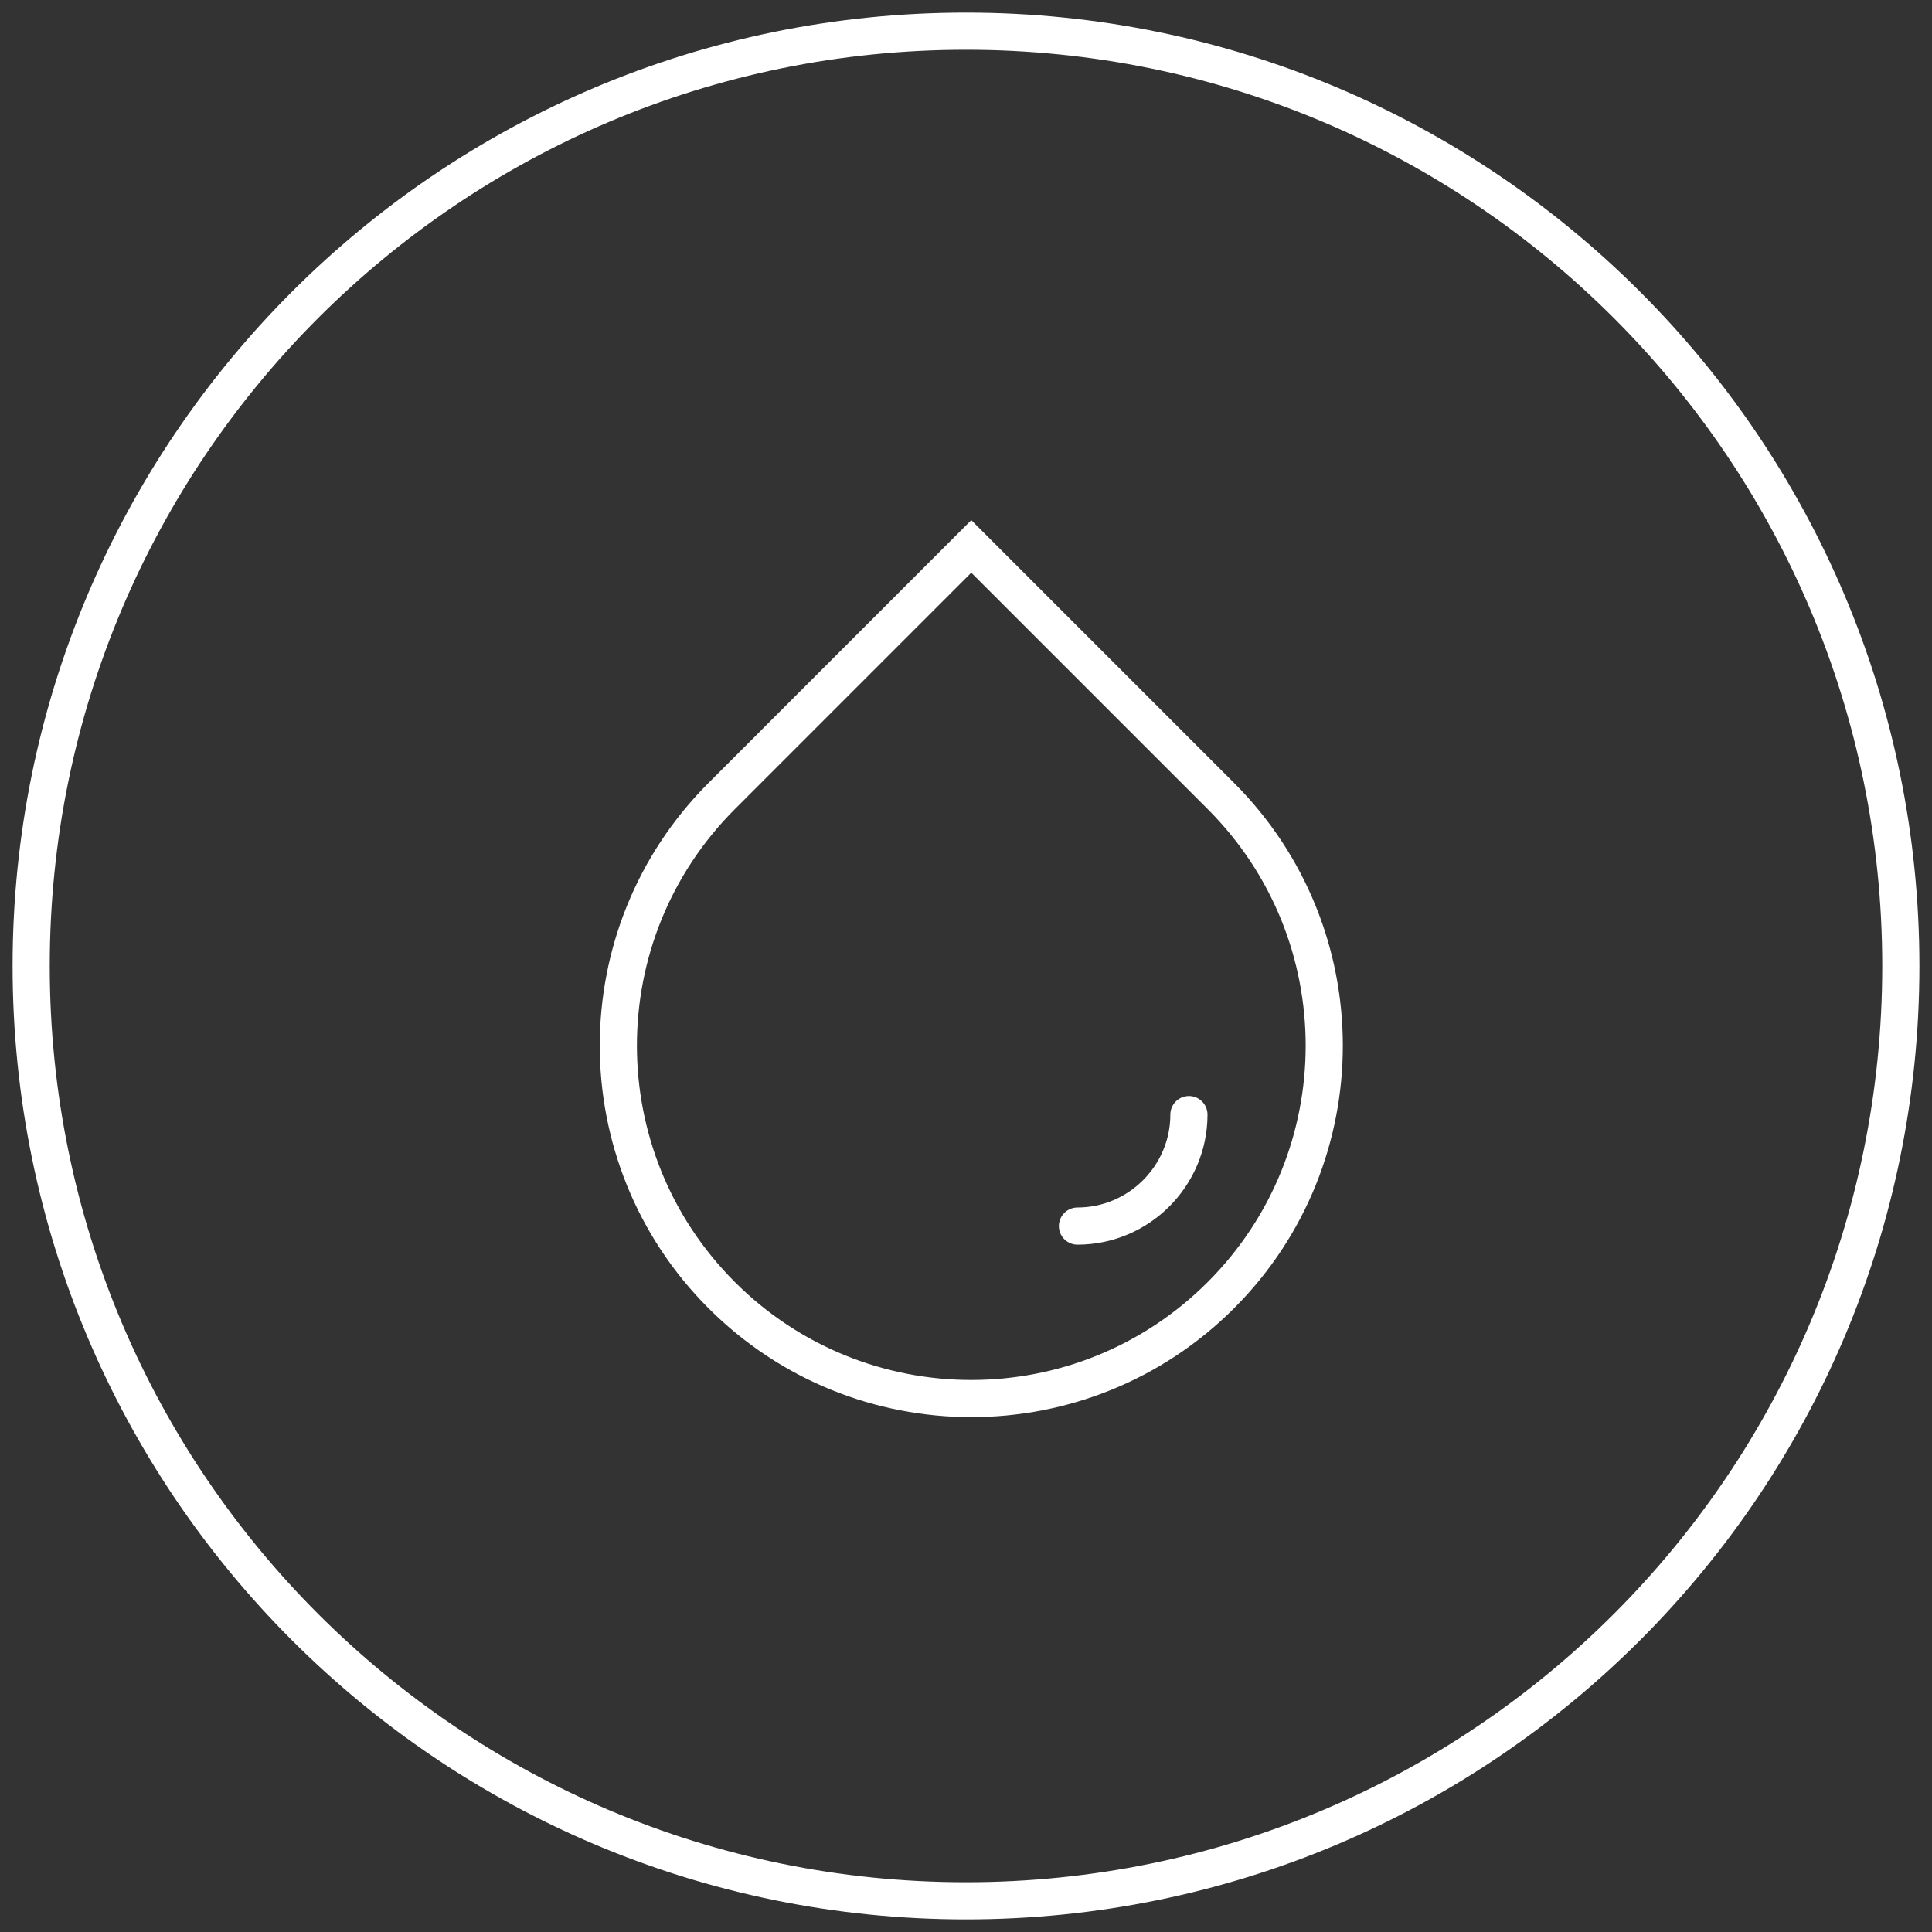
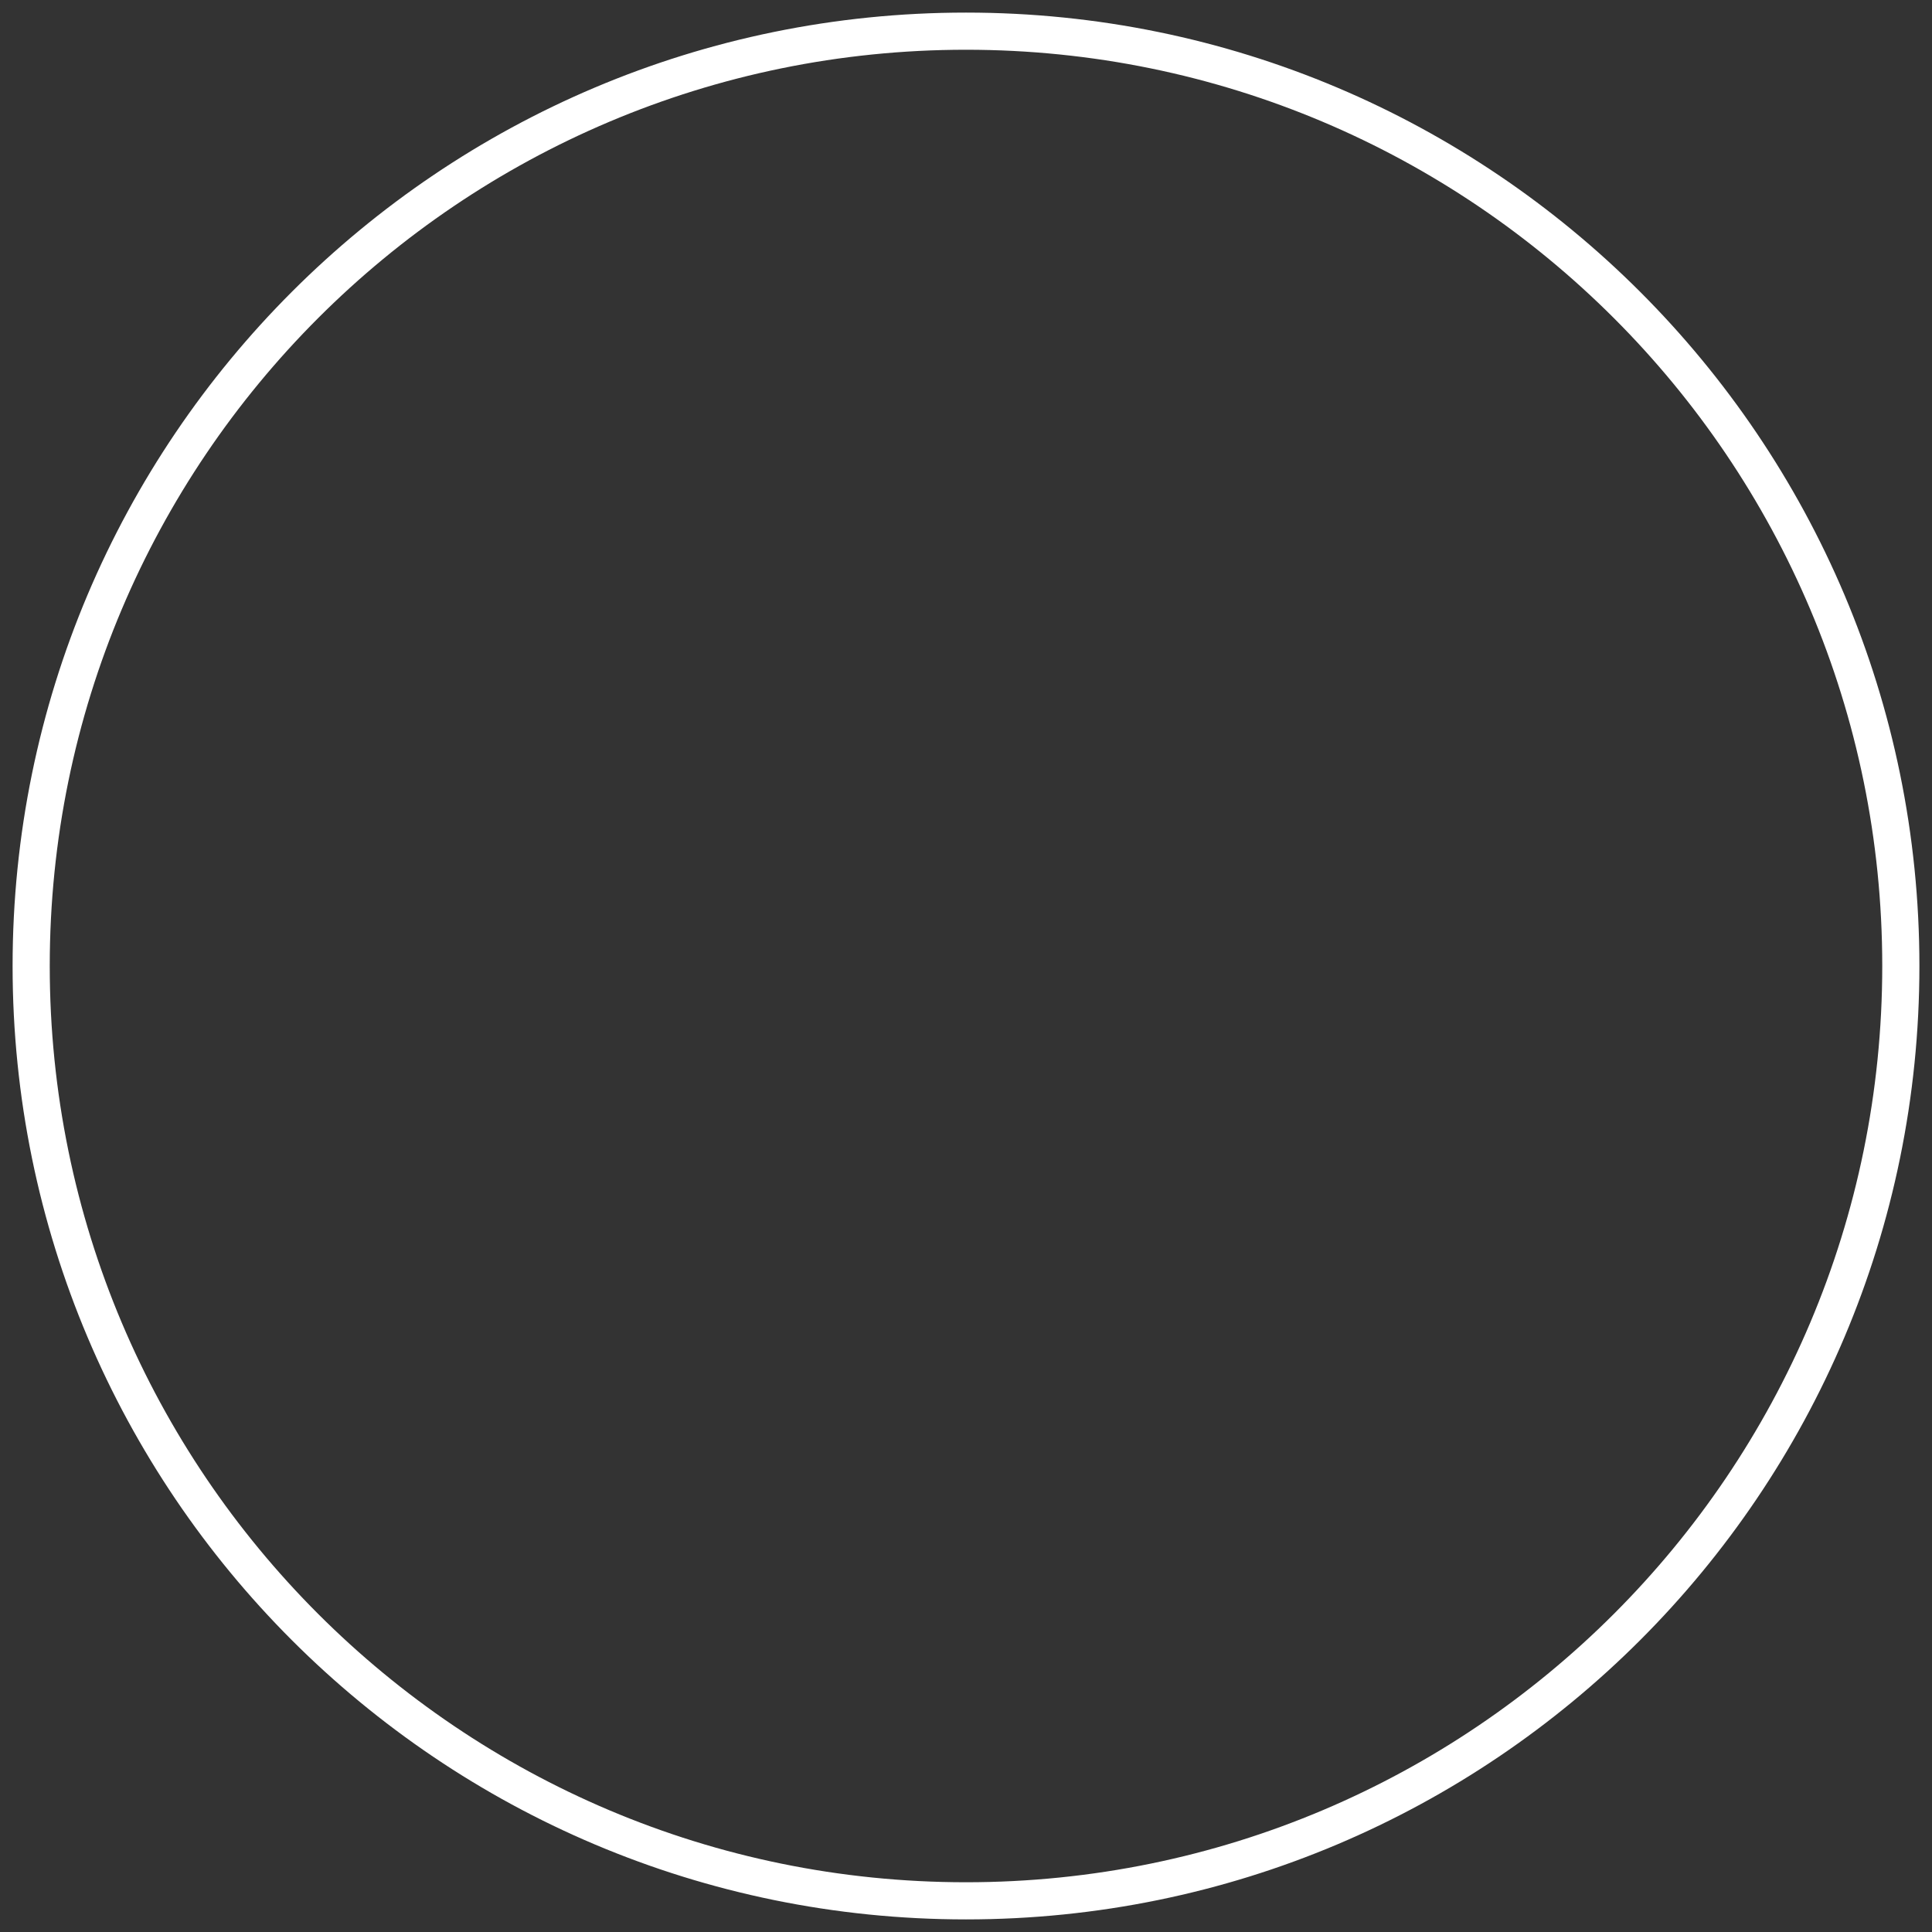
<svg xmlns="http://www.w3.org/2000/svg" width="52" height="52" viewBox="0 0 52 52" fill="none">
  <rect x="0" y="0" width="52" height="52" fill="#333333" stroke="none" />
  <path d="M26 51.161C39.896 51.161 51.161 39.896 51.161 26C51.161 12.104 39.896 0.839 26 0.839C12.104 0.839 0.839 12.104 0.839 26C0.839 39.896 12.104 51.161 26 51.161Z" stroke="white" stroke-miterlimit="10" />
-   <path d="M32.86 34.86C29.15 38.57 23.135 38.57 19.425 34.86C15.715 31.15 15.715 25.135 19.425 21.425L26.142 14.707L32.86 21.425C36.57 25.135 36.57 31.15 32.86 34.86Z" stroke="white" />
-   <path d="M29 33C30.65 33 32 31.65 32 30" stroke="white" stroke-miterlimit="10" stroke-linecap="round" stroke-linejoin="round" />
</svg>